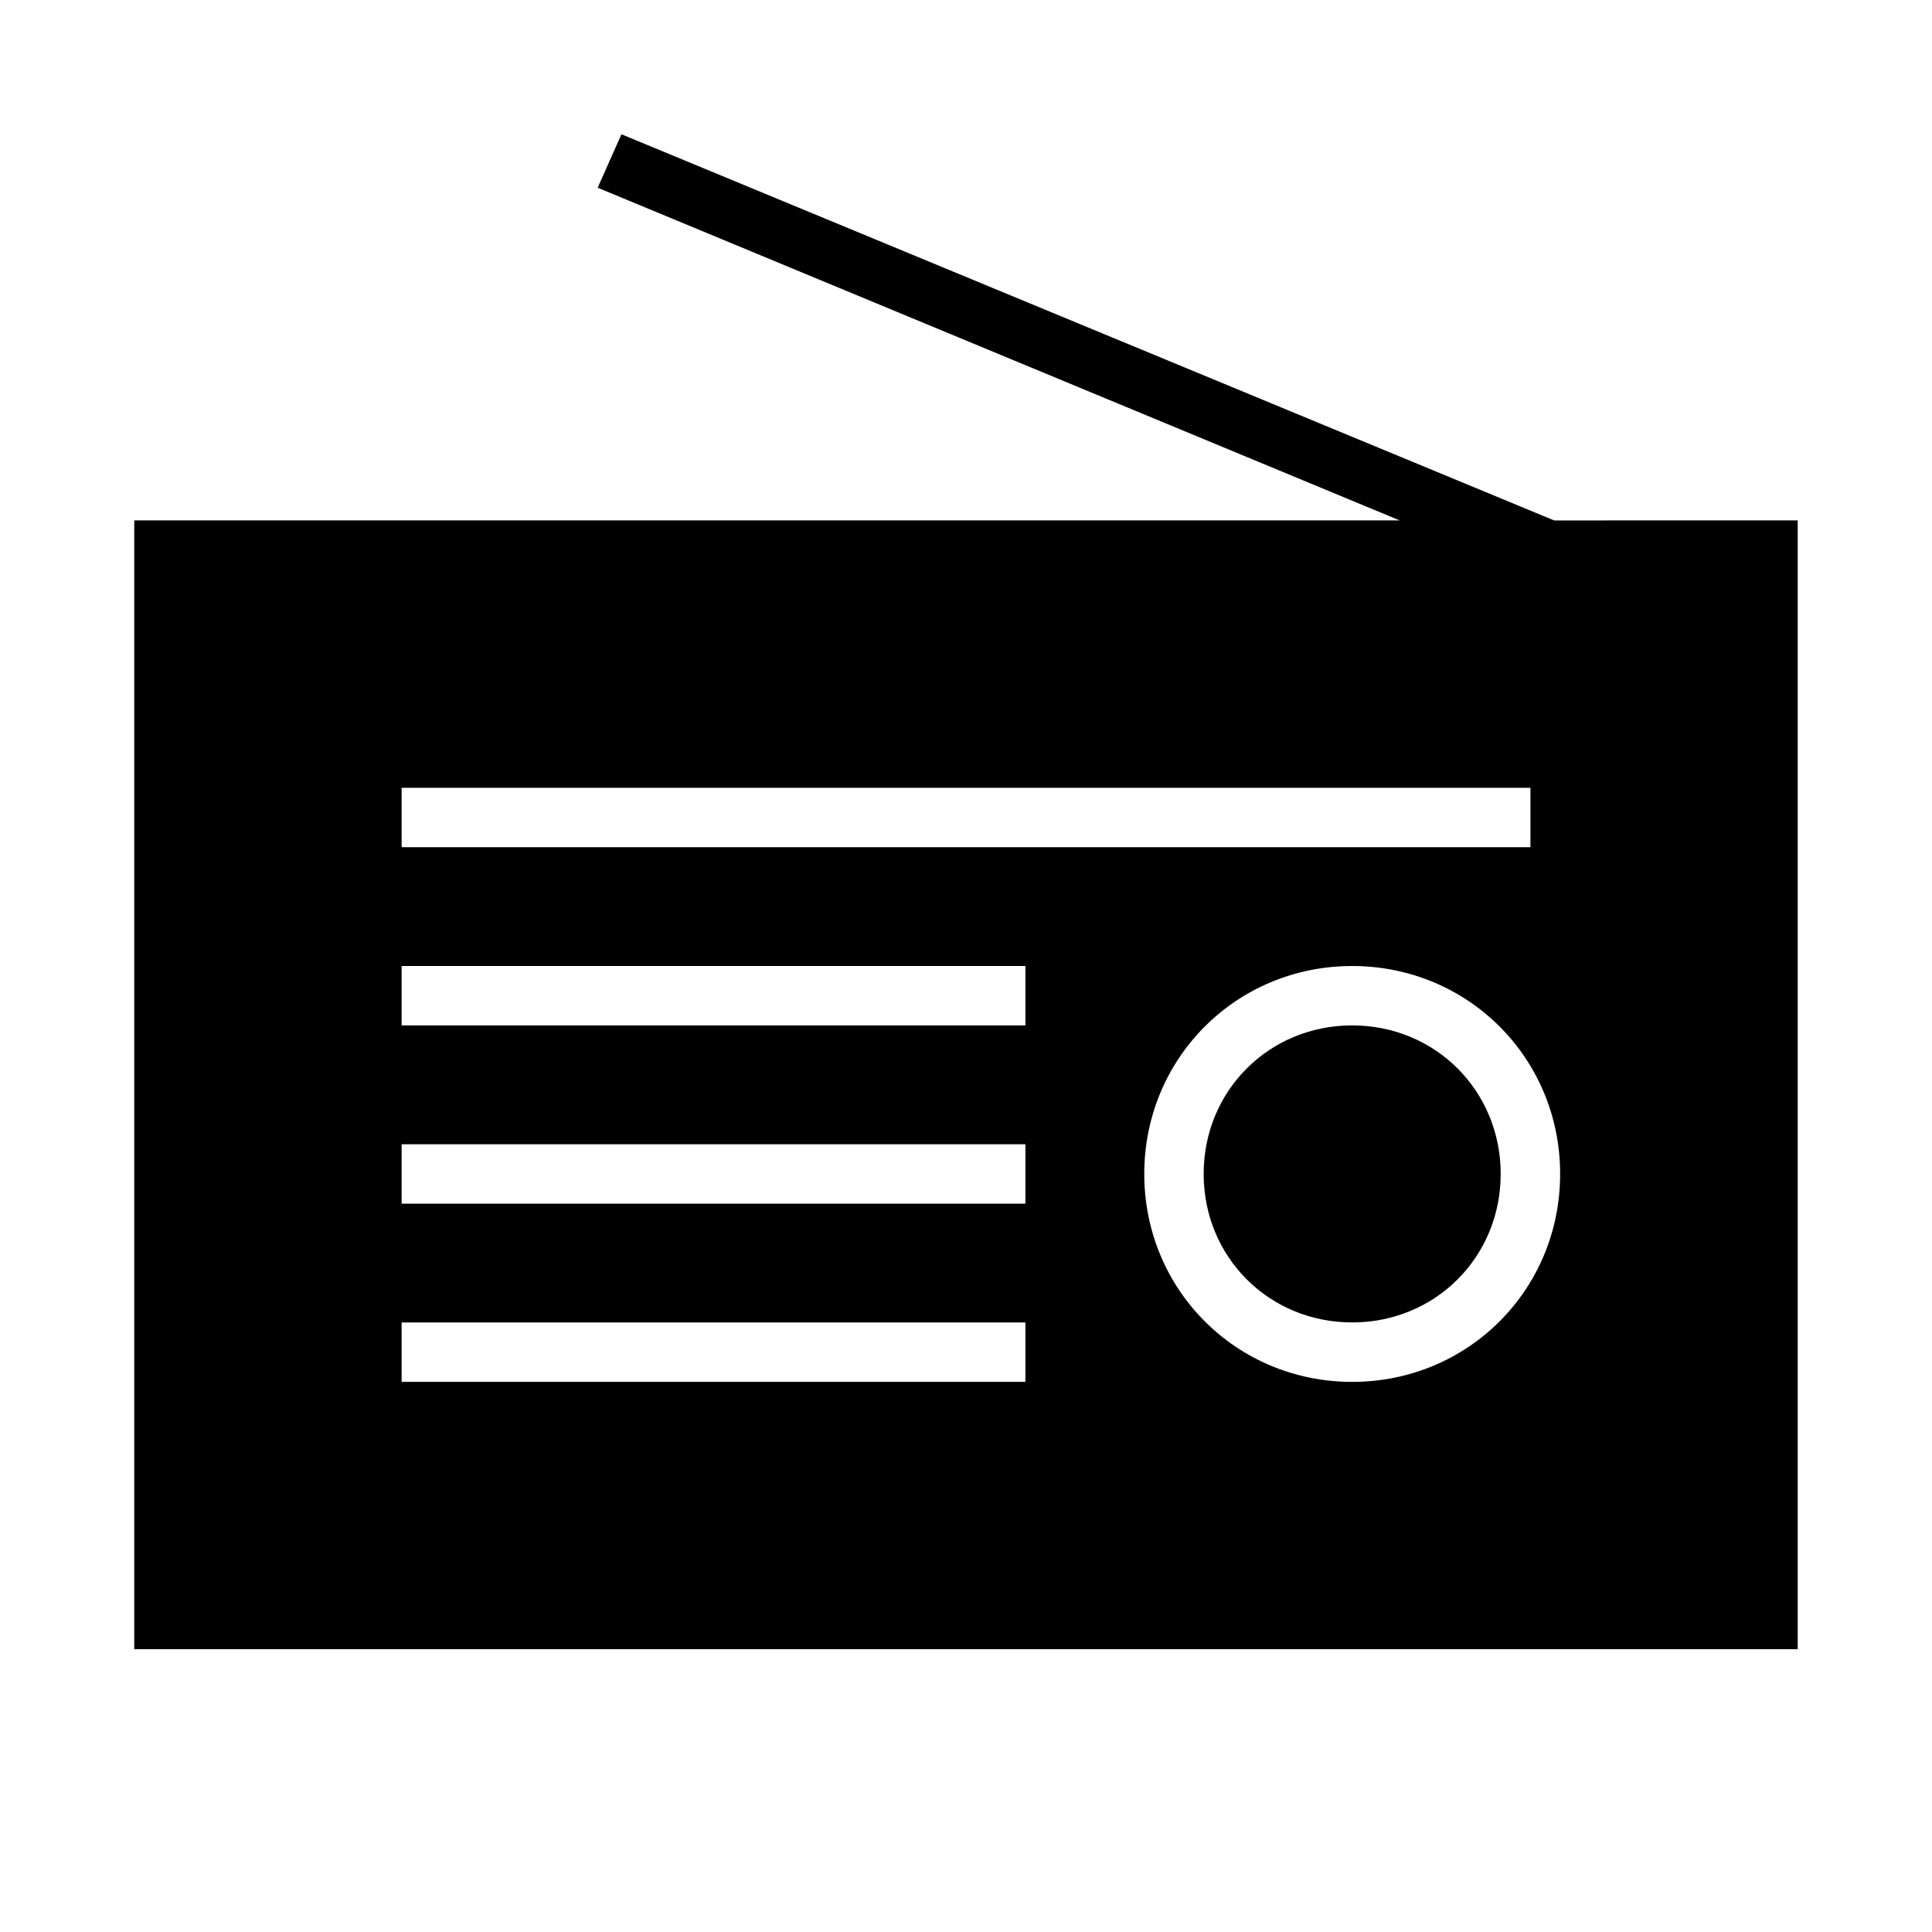
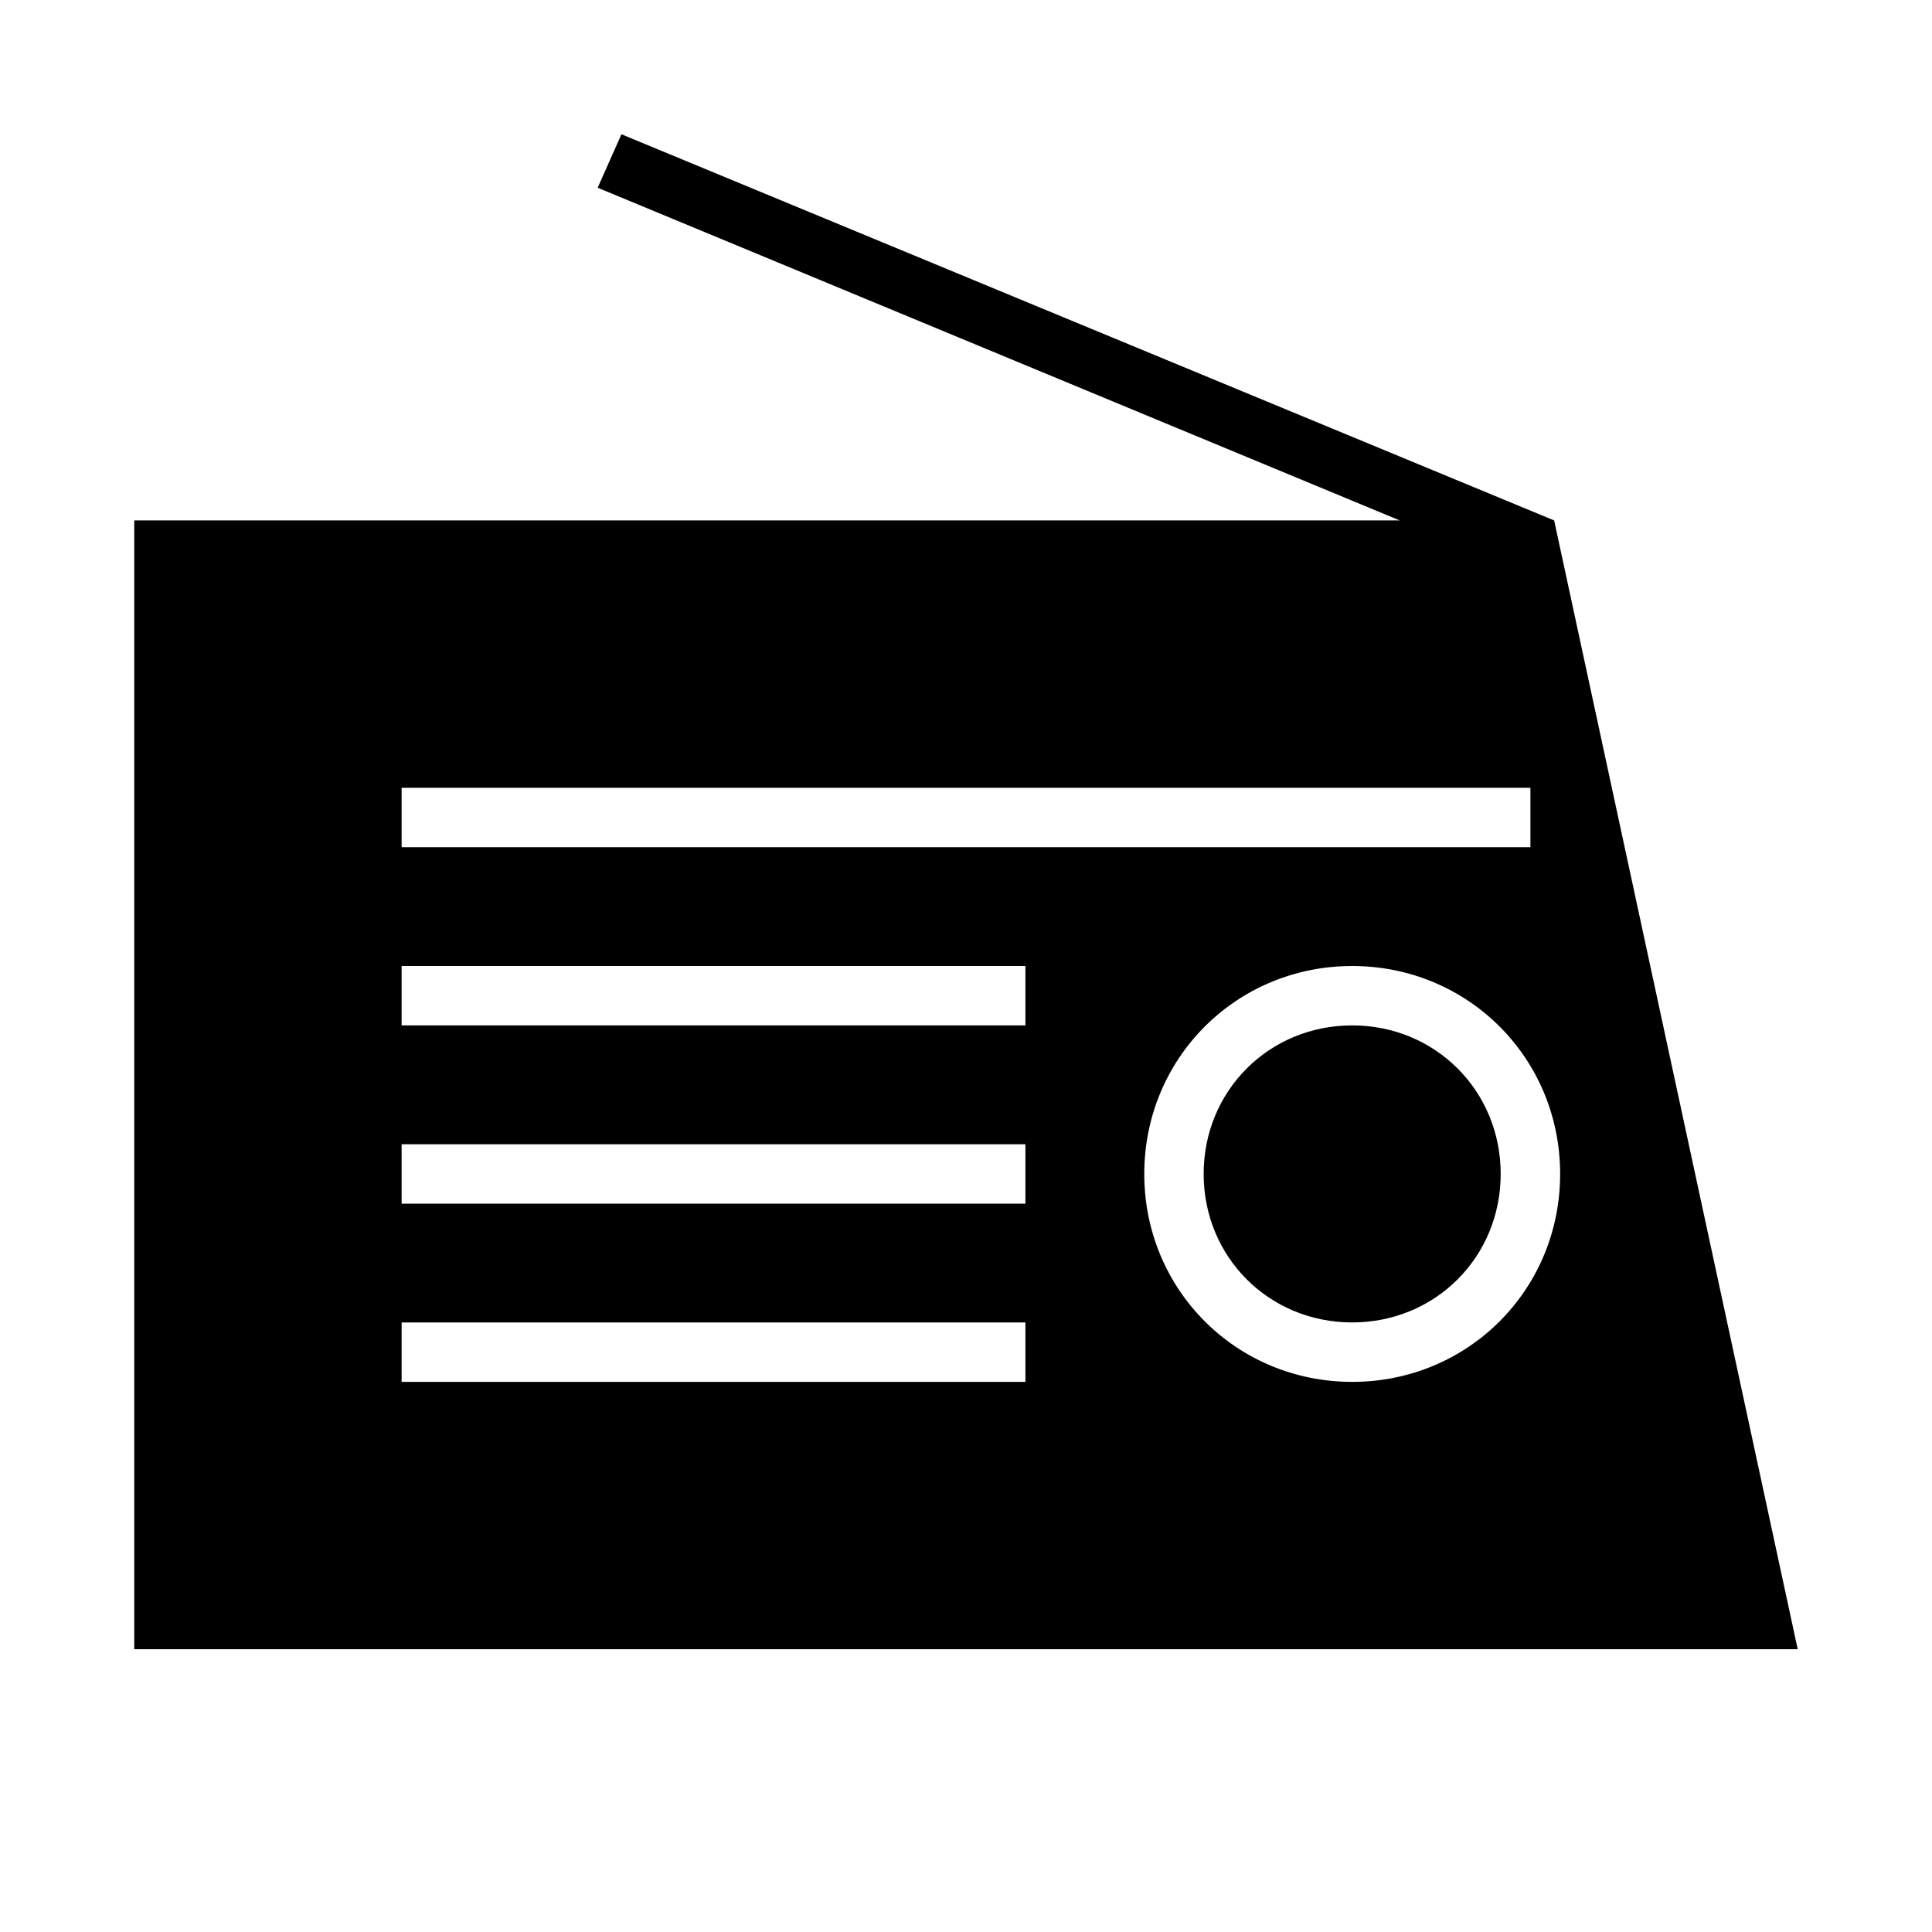
<svg xmlns="http://www.w3.org/2000/svg" fill="#000000" width="800px" height="800px" version="1.1" viewBox="144 144 512 512">
-   <path d="m502.34 494.46c22.043 0 39.359-17.32 39.359-39.359 0-22.043-17.32-39.359-39.359-39.359-22.043 0-39.359 17.32-39.359 39.359 0 22.043 17.316 39.359 39.359 39.359zm53.527-212.54-247.18-102.34-6.297 14.168 212.54 88.168h-335.35v299.14h440.83v-299.14zm-305.43 181.06v-15.742h165.31v15.742zm165.31 31.484v15.742l-165.31 0.004v-15.742zm-165.31-78.719v-15.742h165.31v15.742zm0-47.23v-15.742h299.14v15.742zm251.91 31.488c30.699 0 55.105 24.402 55.105 55.105 0 30.699-24.402 55.105-55.105 55.105-30.699 0-55.105-24.402-55.105-55.105s24.402-55.105 55.105-55.105z" />
+   <path d="m502.34 494.46c22.043 0 39.359-17.32 39.359-39.359 0-22.043-17.32-39.359-39.359-39.359-22.043 0-39.359 17.32-39.359 39.359 0 22.043 17.316 39.359 39.359 39.359zm53.527-212.54-247.18-102.34-6.297 14.168 212.54 88.168h-335.35v299.14h440.83zm-305.43 181.06v-15.742h165.31v15.742zm165.31 31.484v15.742l-165.31 0.004v-15.742zm-165.31-78.719v-15.742h165.31v15.742zm0-47.23v-15.742h299.14v15.742zm251.91 31.488c30.699 0 55.105 24.402 55.105 55.105 0 30.699-24.402 55.105-55.105 55.105-30.699 0-55.105-24.402-55.105-55.105s24.402-55.105 55.105-55.105z" />
</svg>